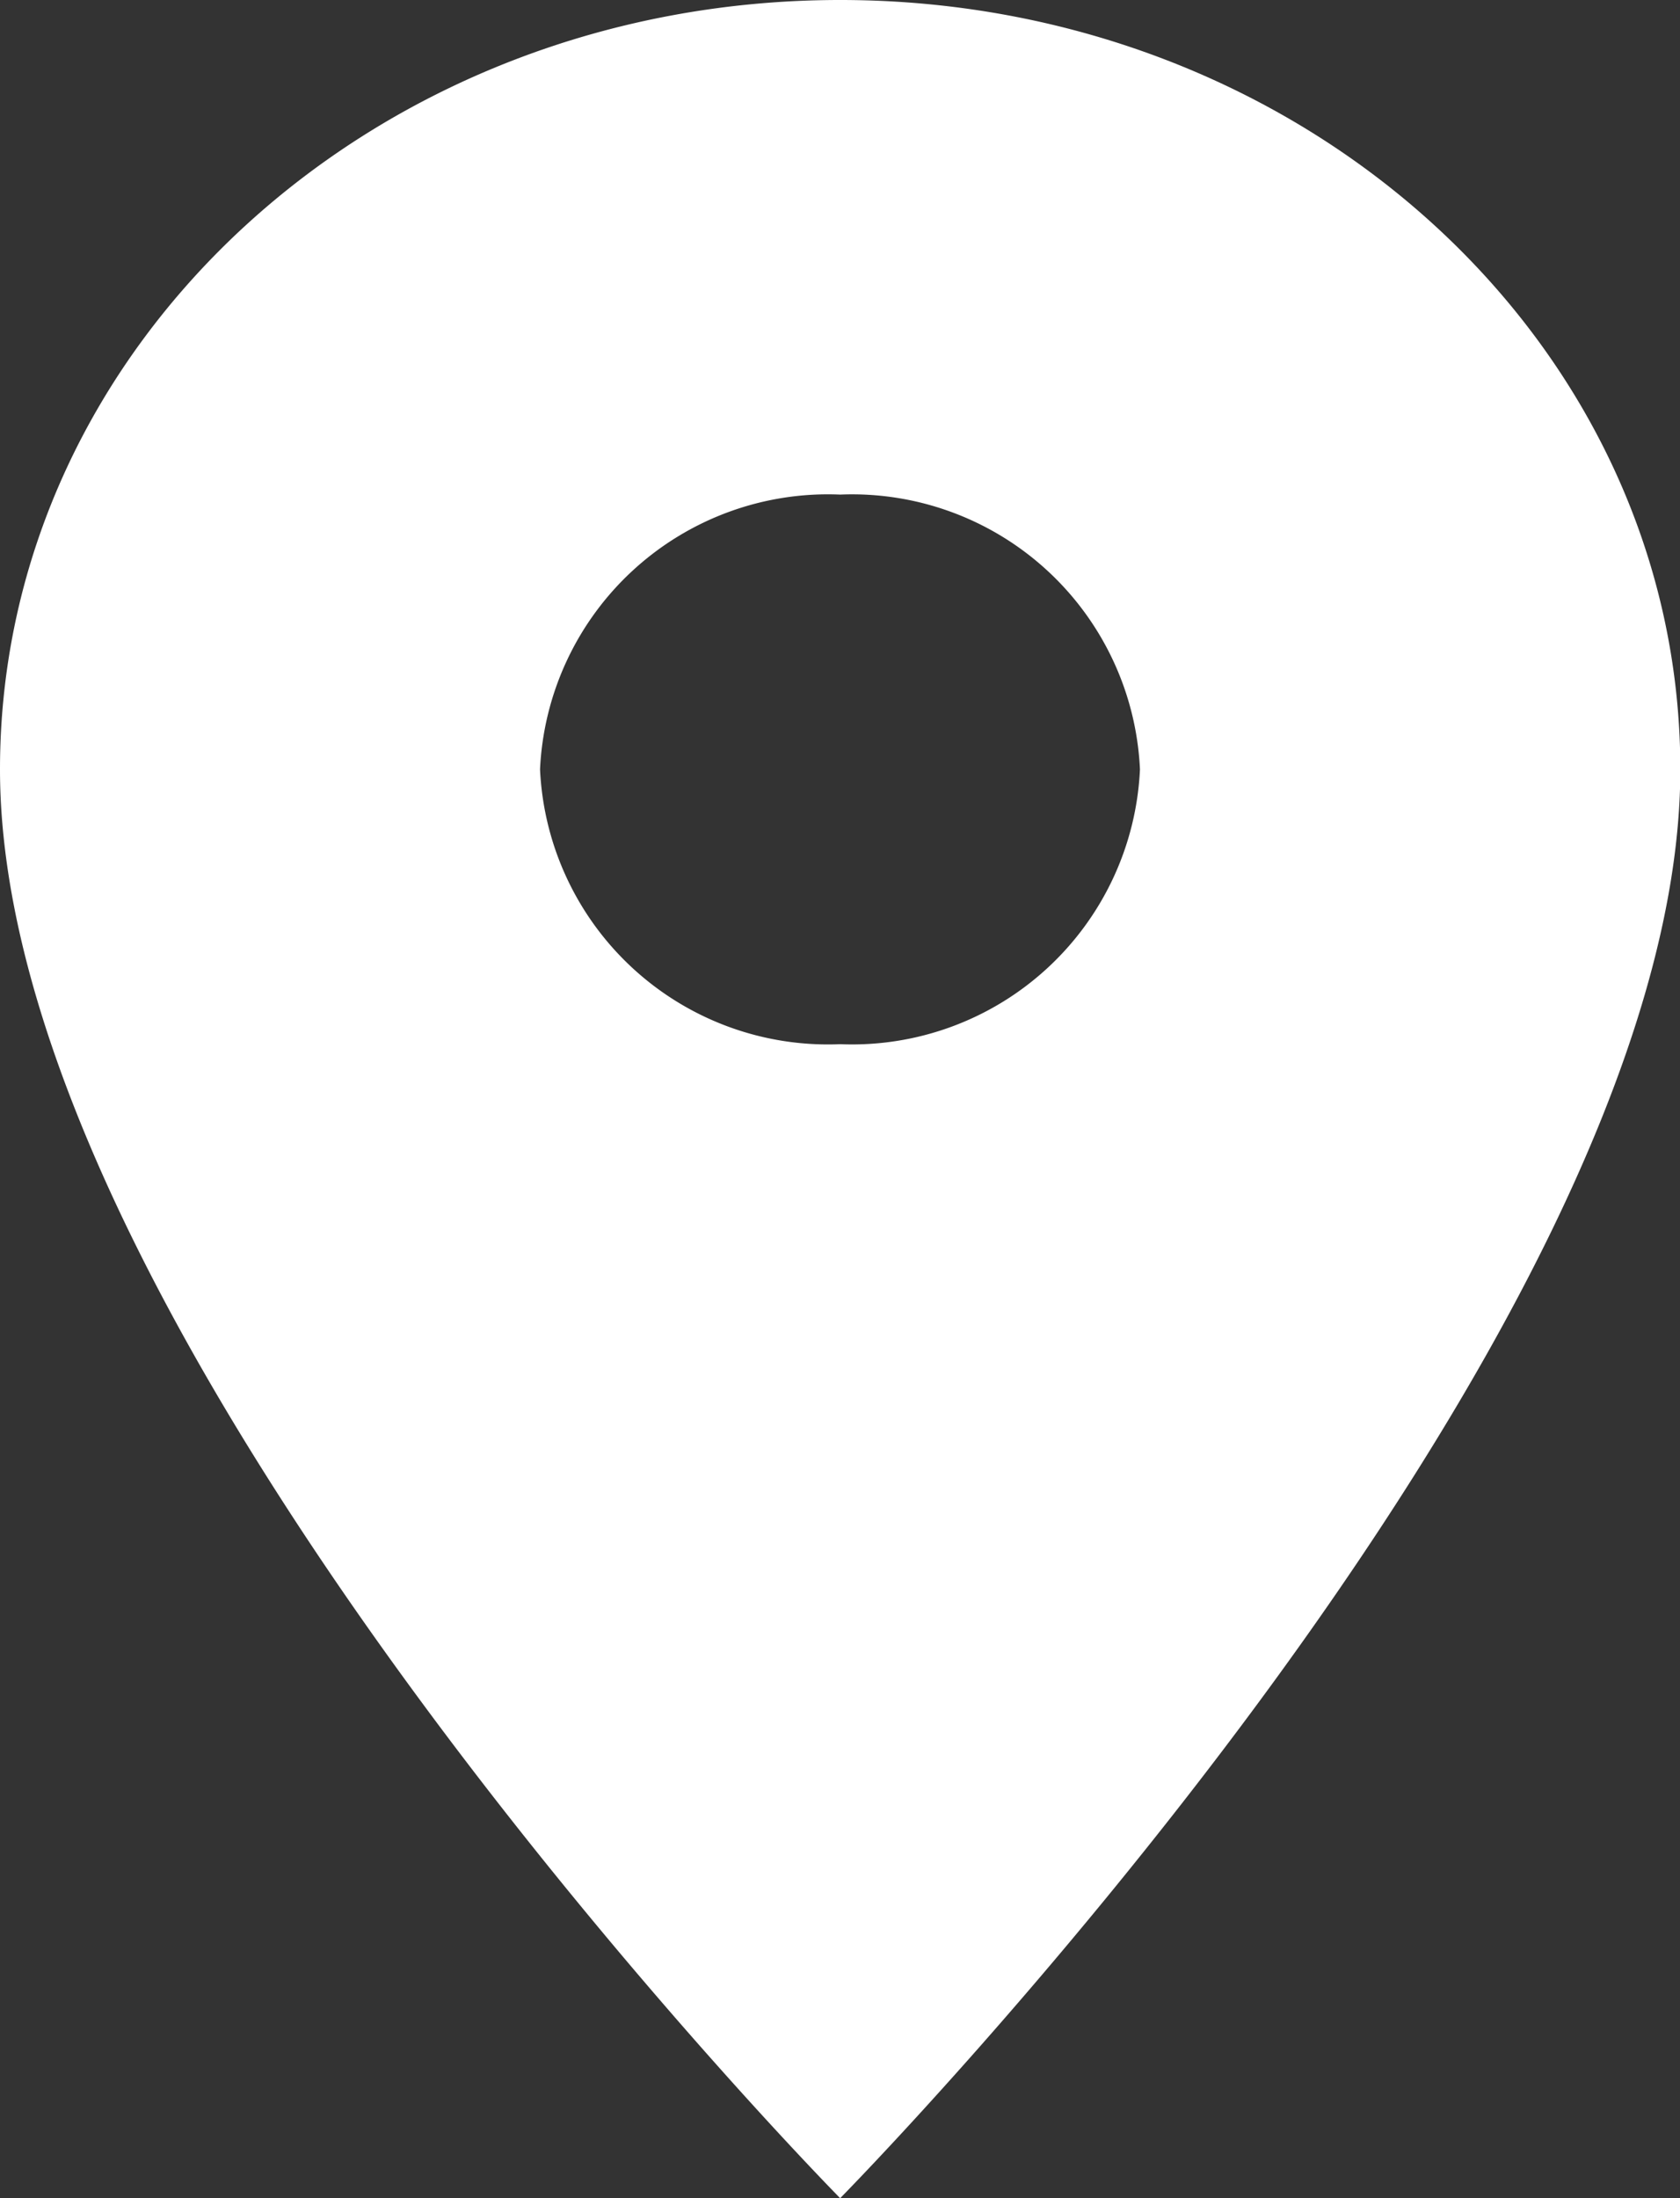
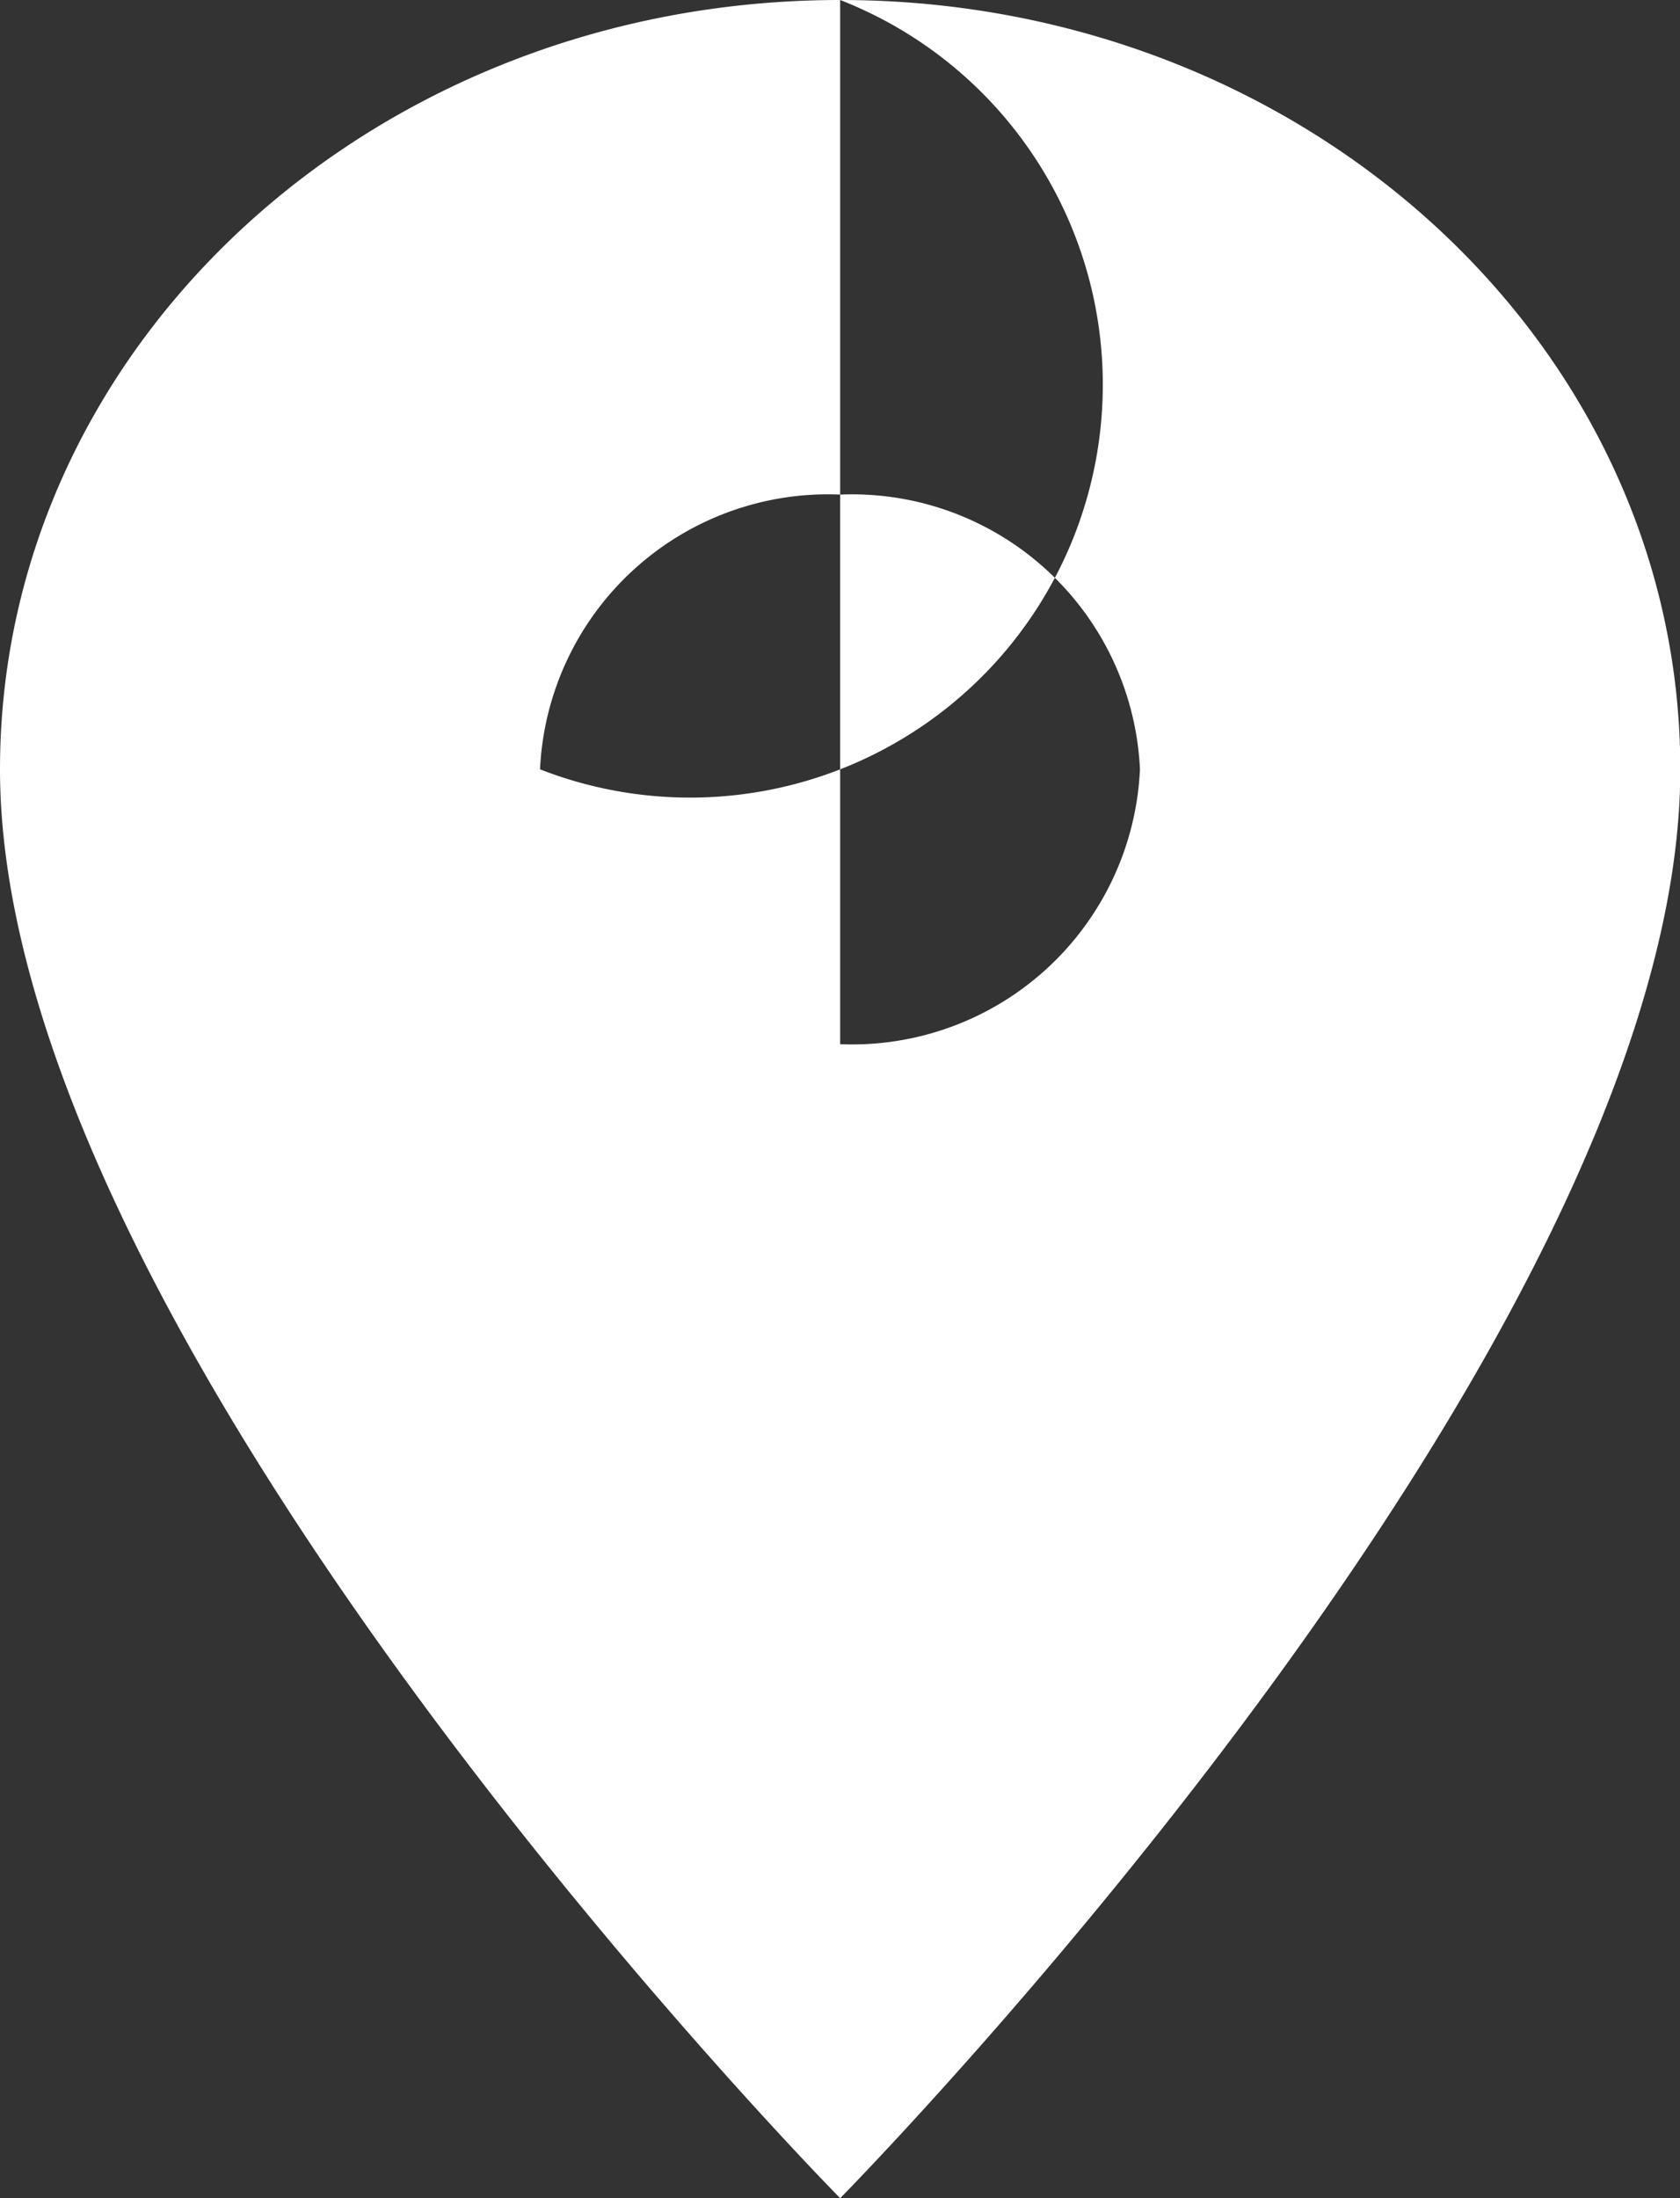
<svg xmlns="http://www.w3.org/2000/svg" width="15.797" height="20.658" viewBox="0 0 15.797 20.658">
  <rect x="0" y="0" width="15.797" height="20.658" fill="#333333" stroke="none" />
-   <path id="ic_place_24px" d="M12.9,2C8.532,2,5,5.233,5,9.23c0,5.423,7.9,13.428,7.9,13.428s7.9-8.005,7.9-13.428C20.8,5.233,17.265,2,12.9,2Zm0,9.813A2.71,2.71,0,0,1,10.078,9.23,2.71,2.71,0,0,1,12.9,6.648,2.71,2.71,0,0,1,15.719,9.23,2.71,2.71,0,0,1,12.9,11.813Z" transform="translate(-5 -2)" fill="#fff" />
+   <path id="ic_place_24px" d="M12.9,2C8.532,2,5,5.233,5,9.23c0,5.423,7.9,13.428,7.9,13.428s7.9-8.005,7.9-13.428C20.8,5.233,17.265,2,12.9,2ZA2.71,2.71,0,0,1,10.078,9.23,2.71,2.71,0,0,1,12.9,6.648,2.71,2.71,0,0,1,15.719,9.23,2.71,2.71,0,0,1,12.9,11.813Z" transform="translate(-5 -2)" fill="#fff" />
</svg>